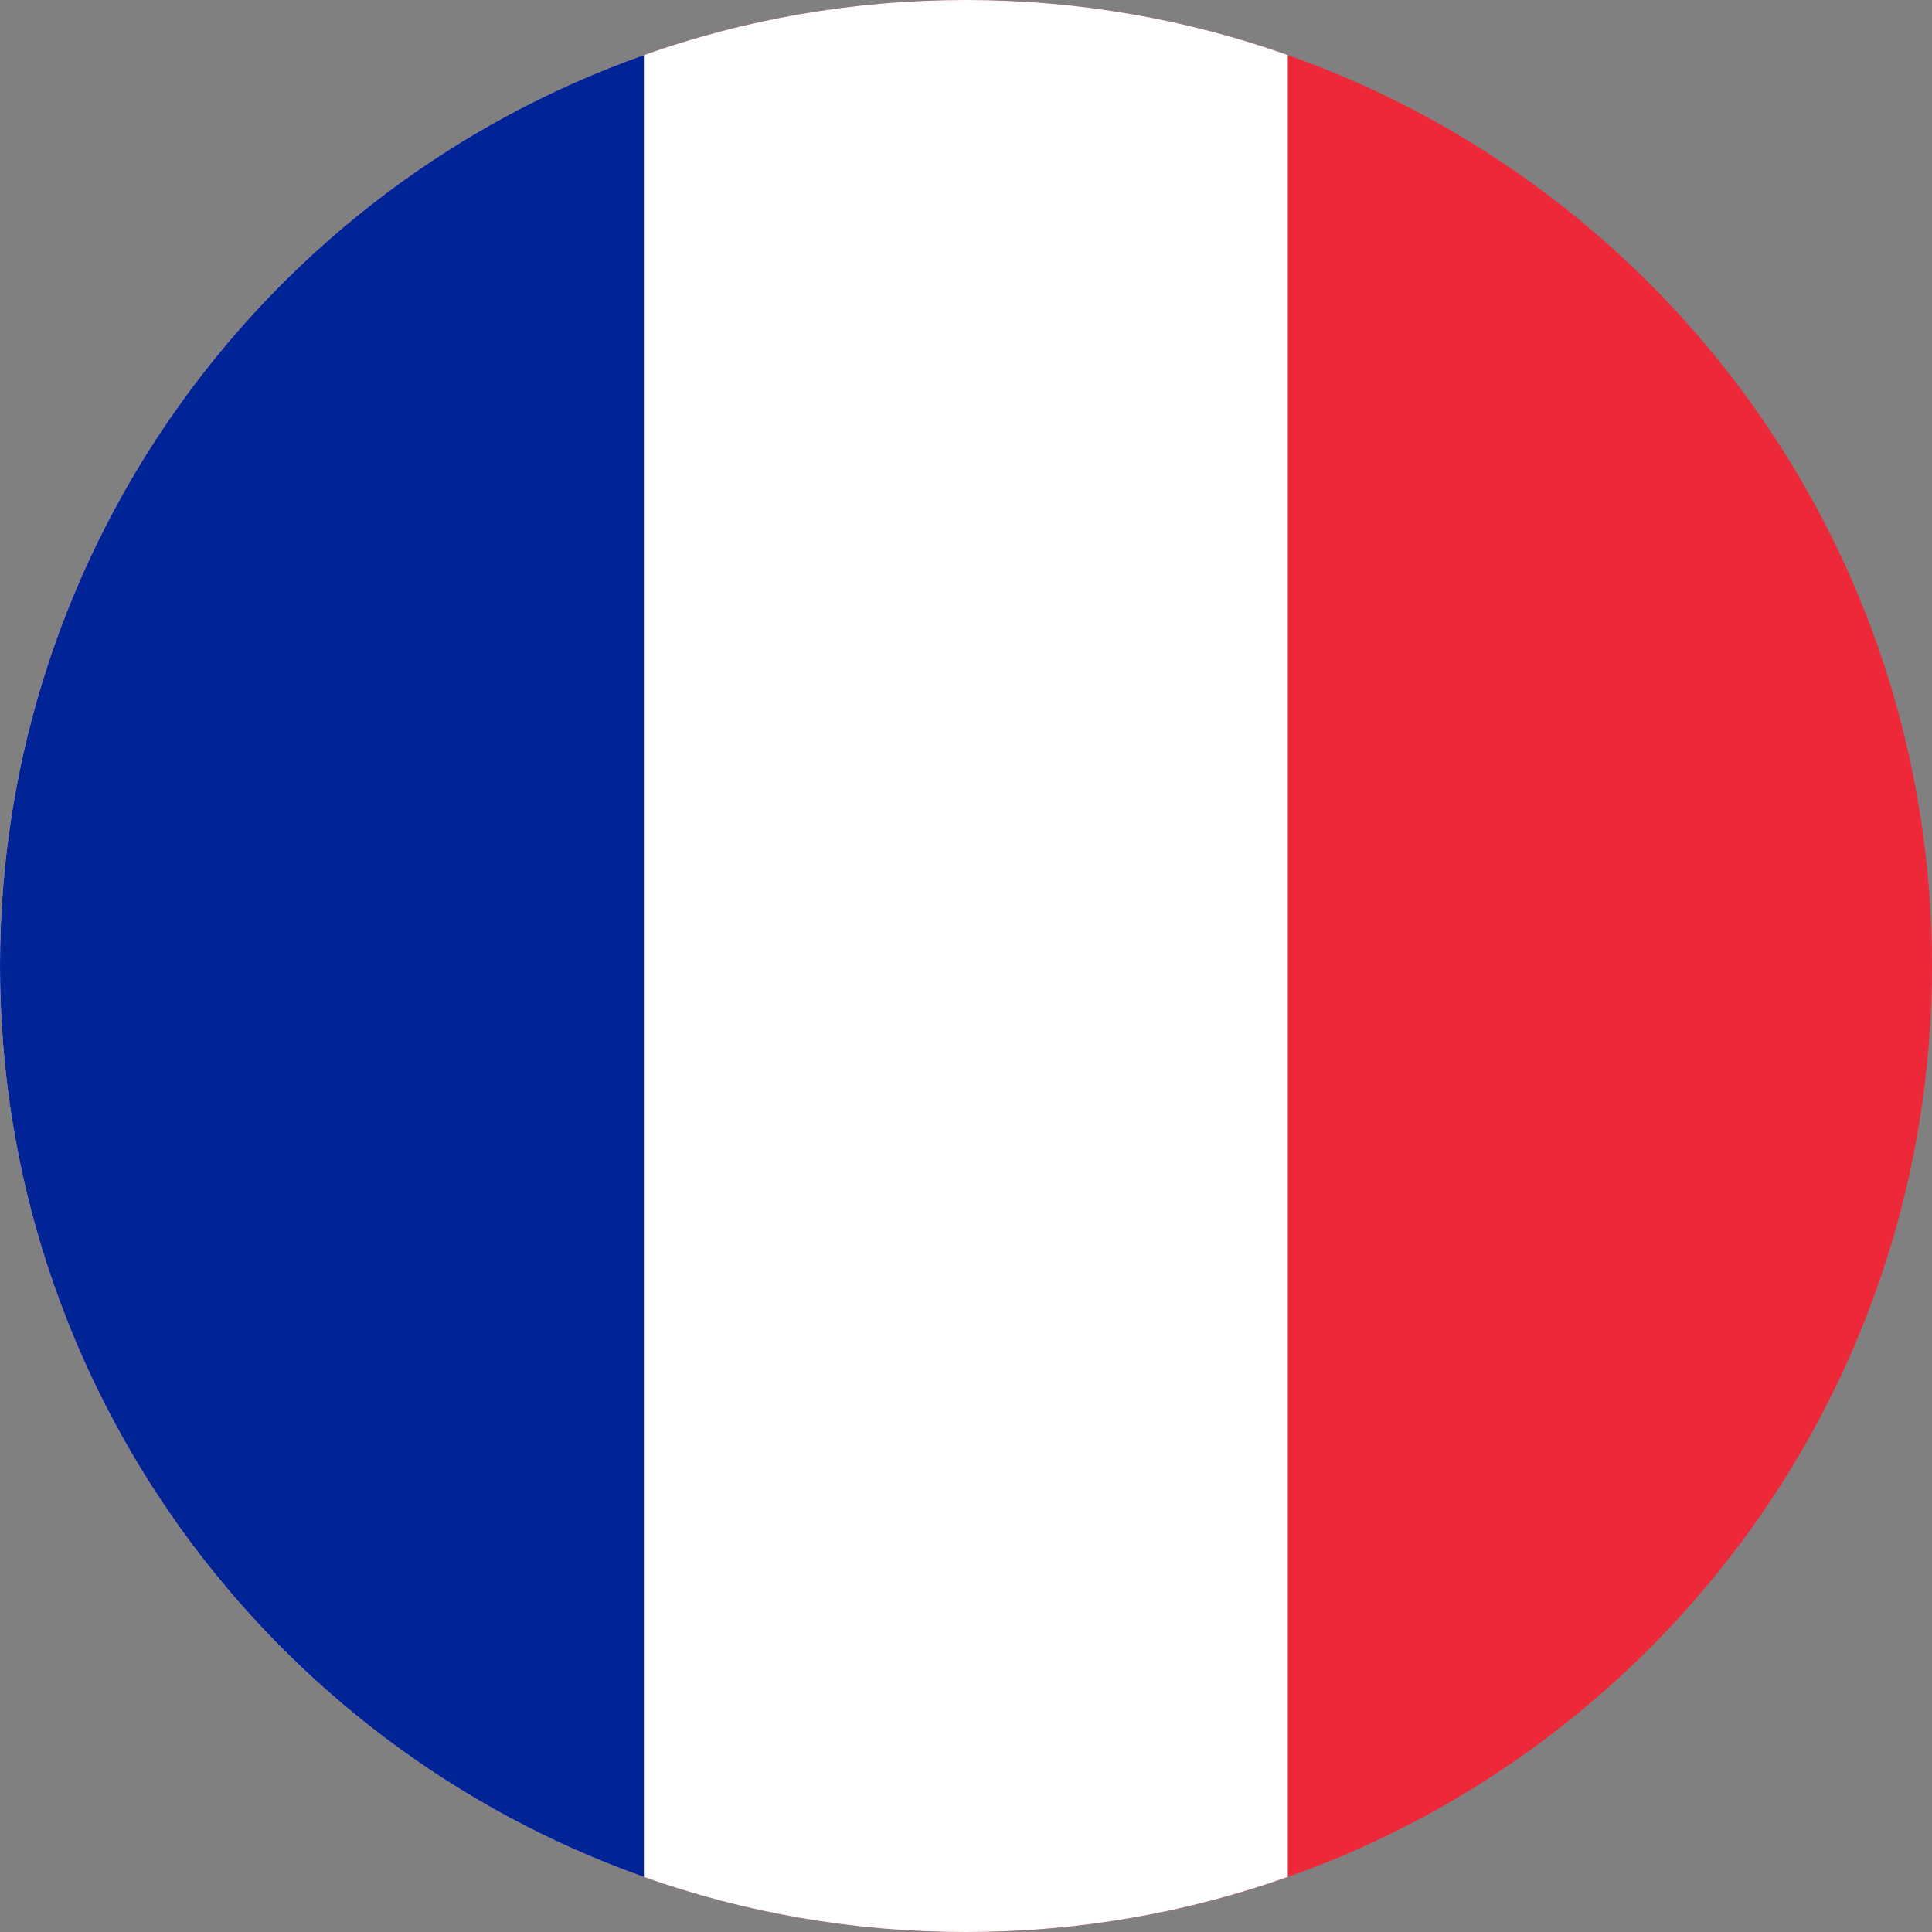
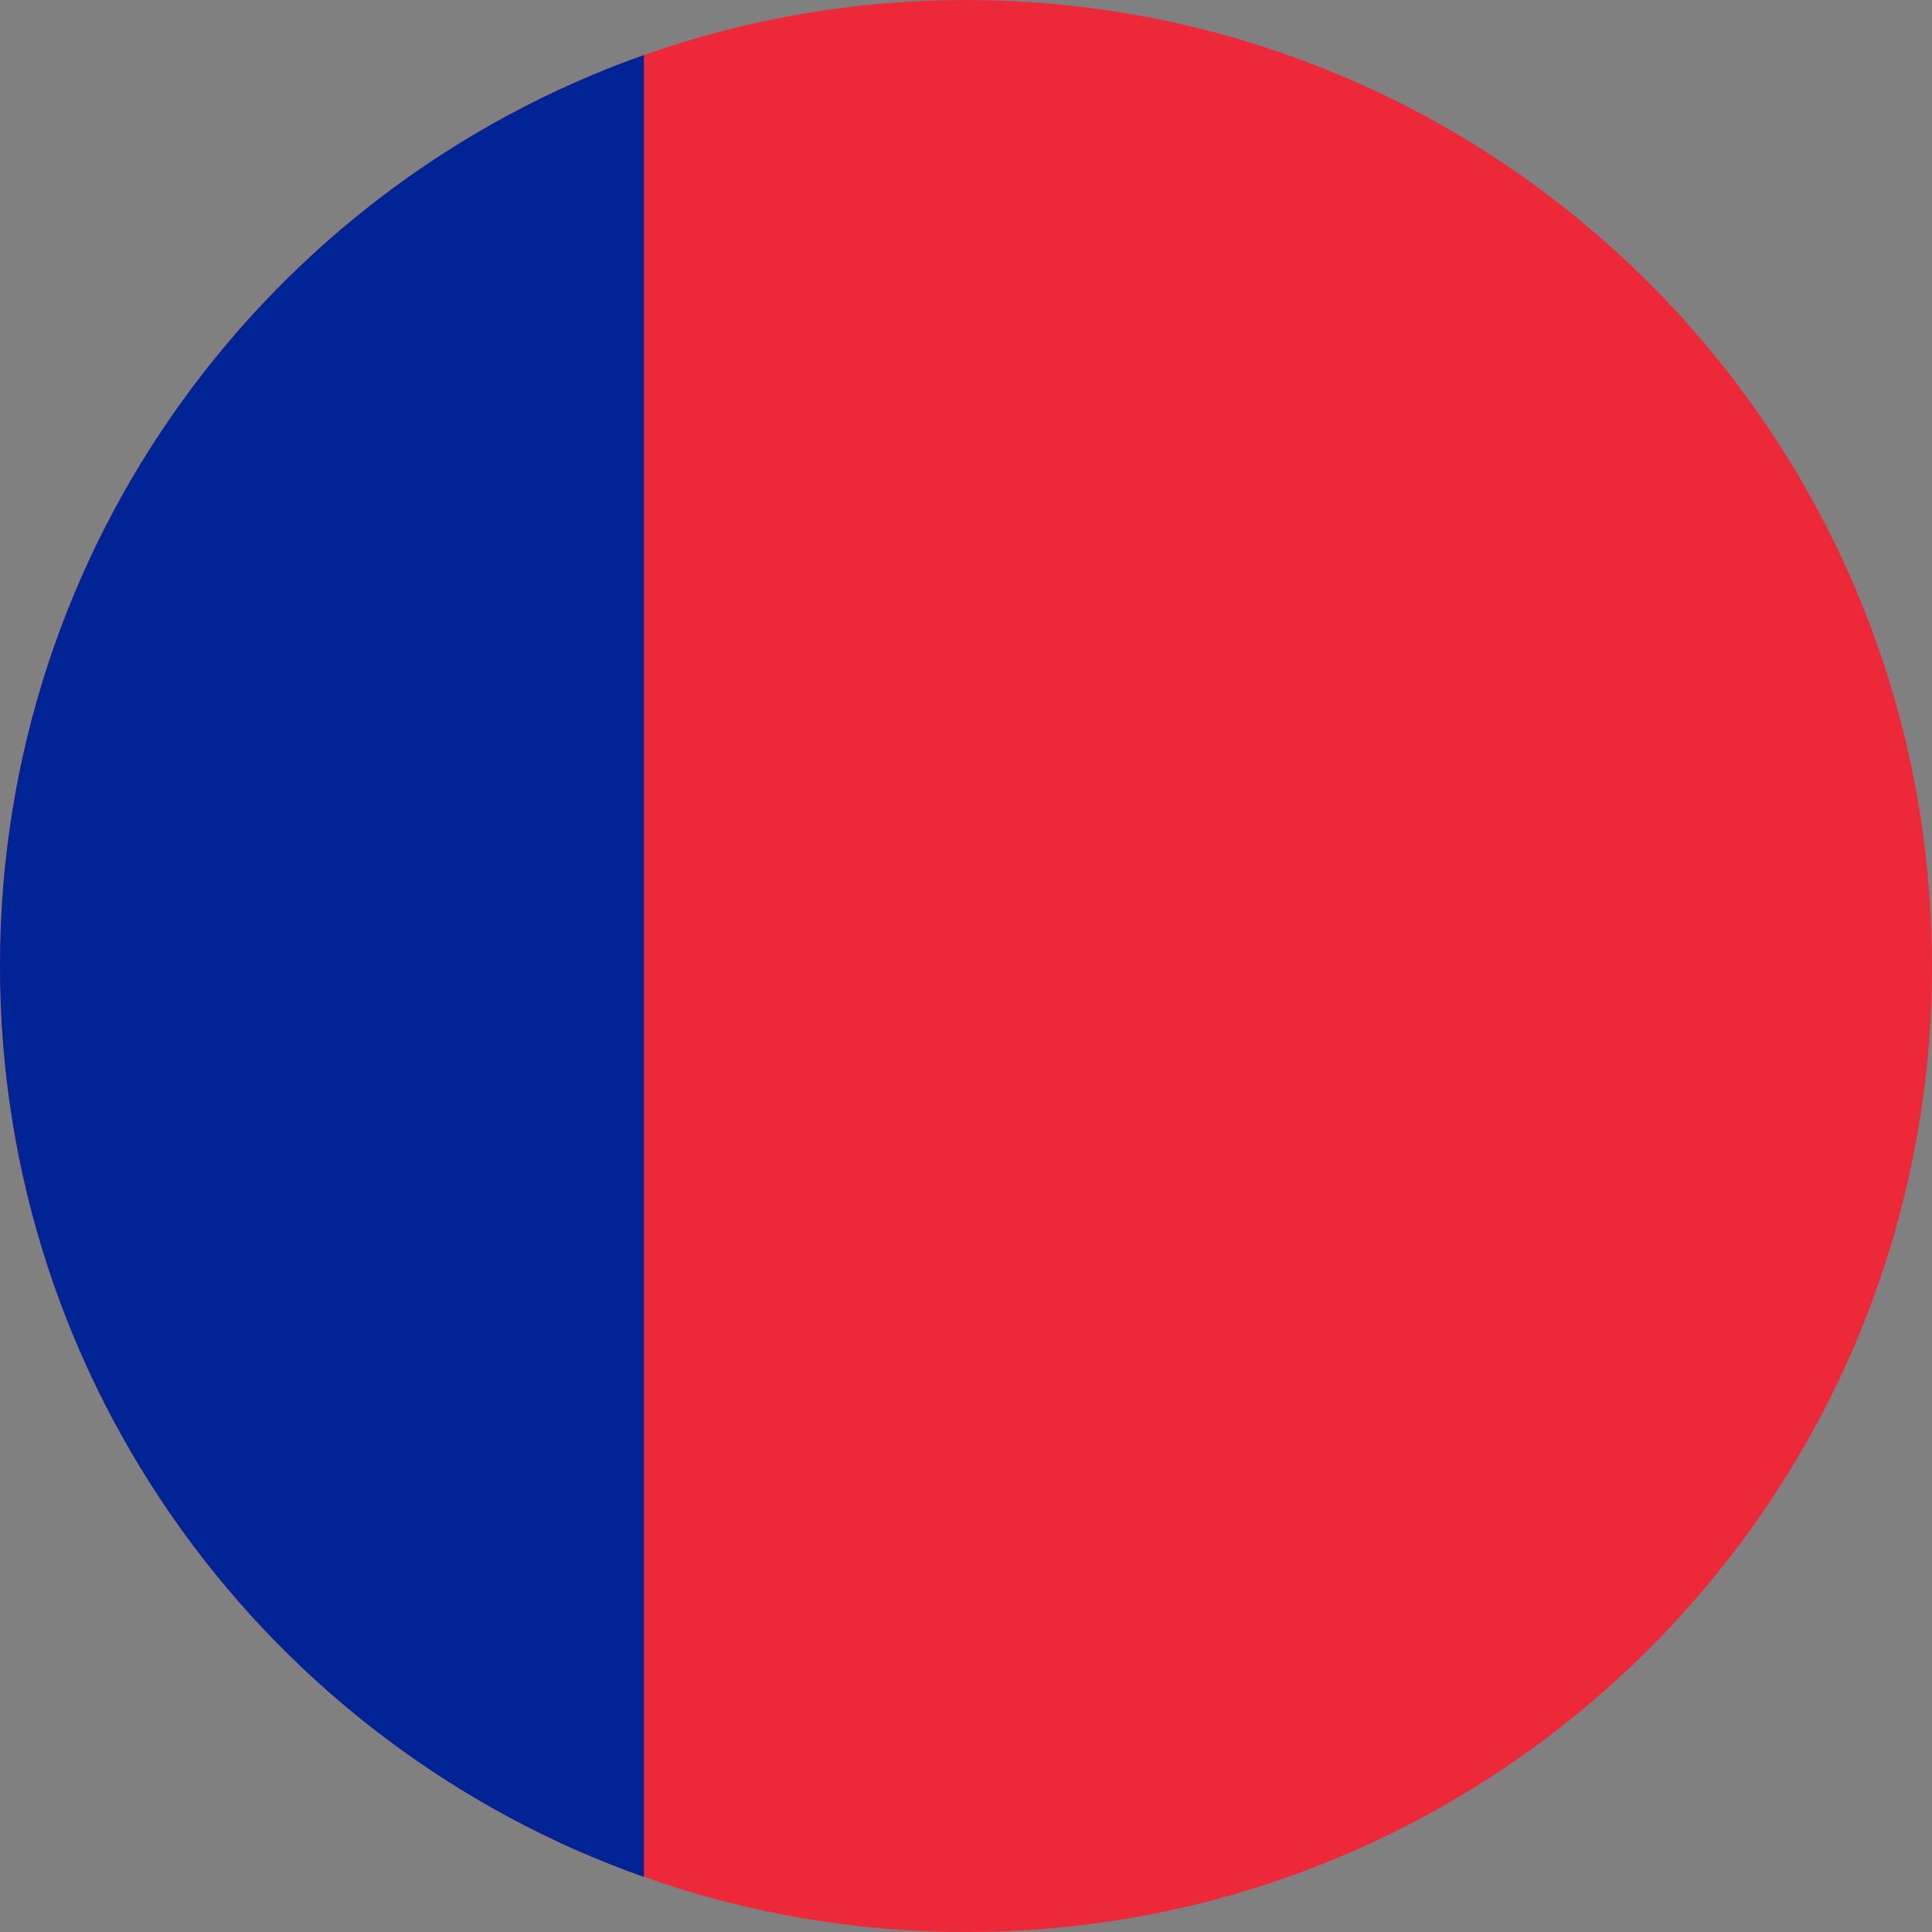
<svg xmlns="http://www.w3.org/2000/svg" version="1.1" id="Layer_1" x="0px" y="0px" viewBox="0 0 708.7 708.7" style="enable-background:new 0 0 708.7 708.7;" xml:space="preserve">
  <rect x="0" y="0" width="708.7" height="708.7" fill="#808080" stroke="none" />
  <style type="text/css">
	.st0{fill:#ED2939;}
	.st1{fill:#FFFFFF;}
	.st2{fill:#002395;}
</style>
  <path class="st0" d="M708.7,354.3c0,154.3-98.6,285.5-236.2,334.2c-36.9,13.1-76.7,20.2-118.1,20.2s-81.2-7.1-118.1-20.2  C98.6,639.9,0,508.6,0,354.3S98.6,68.8,236.2,20.2C273.2,7.1,312.9,0,354.3,0s81.2,7.1,118.1,20.2  C610.1,68.8,708.7,200.1,708.7,354.3z" />
-   <path class="st1" d="M472.4,20.2v668.3c-36.9,13.1-76.7,20.2-118.1,20.2s-81.2-7.1-118.1-20.2C98.6,639.9,0,508.6,0,354.3  S98.6,68.8,236.2,20.2C273.2,7.1,312.9,0,354.3,0S435.5,7.1,472.4,20.2z" />
  <path class="st2" d="M236.2,20.2v668.3C98.6,639.9,0,508.6,0,354.3S98.6,68.8,236.2,20.2z" />
</svg>